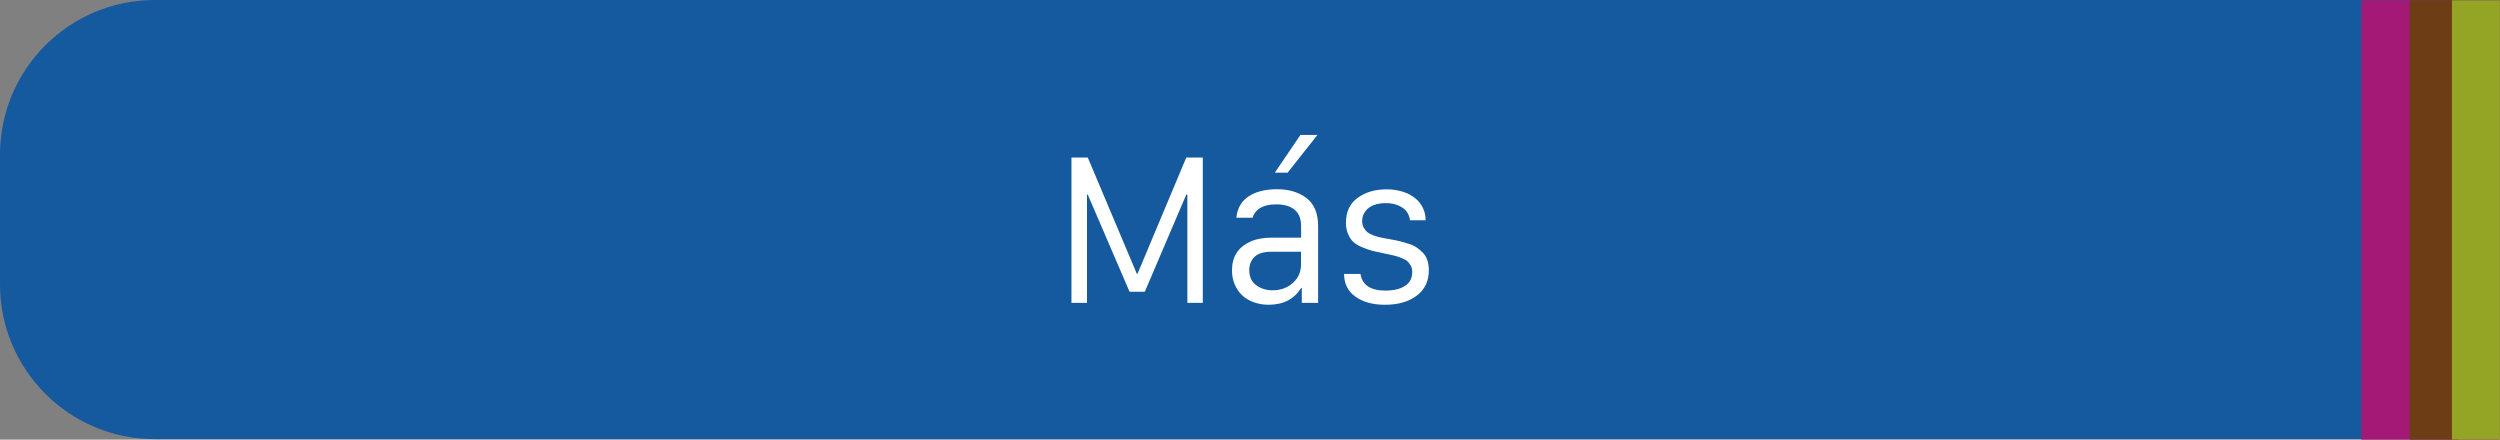
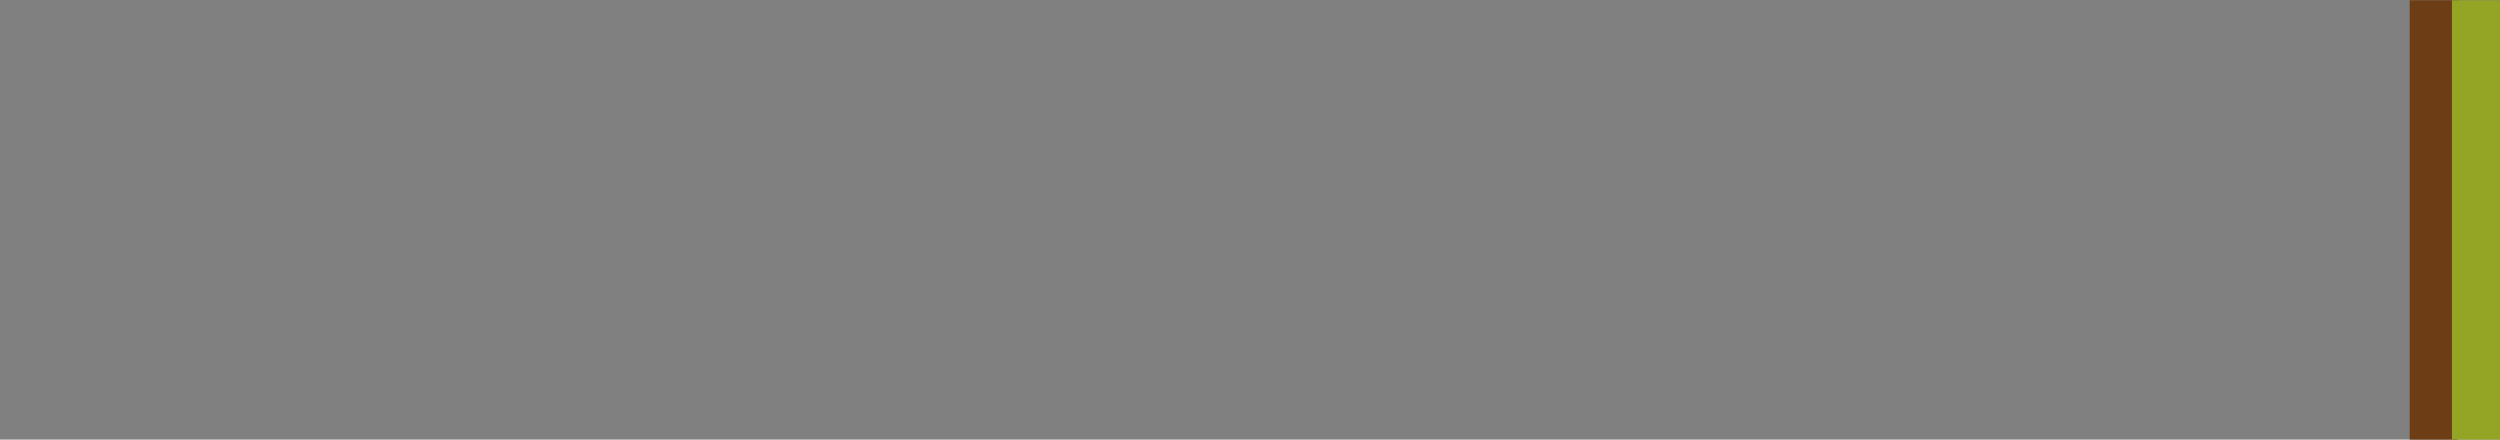
<svg xmlns="http://www.w3.org/2000/svg" id="Capa_2" viewBox="0 0 256.03 45.02">
  <rect x="0" y="0" width="256.03" height="45.02" fill="#808080" stroke="none" />
  <defs>
    <style>.cls-1{fill:#fff;}.cls-2{fill:#6d3d15;}.cls-3{fill:#155a9f;}.cls-4{fill:#94a425;}.cls-5{fill:#a41976;}</style>
  </defs>
  <g id="Capa_1-2">
-     <path class="cls-3" d="m15.84,0h240.16v44.97H15.84c-8.74,0-15.84-7.1-15.84-15.84v-13.3C0,7.1,7.1,0,15.84,0Z" />
-     <rect class="cls-5" x="241.83" y=".03" width="14.15" height="44.99" />
    <rect class="cls-2" x="246.78" y=".03" width="4.91" height="44.99" />
    <rect class="cls-4" x="251.11" y=".03" width="4.91" height="44.99" />
-     <path class="cls-1" d="m111.32,31.02h-1.59v-14.89h1.67l5.03,11.92h.06l5-11.92h1.69v14.89h-1.58v-11.09h-.11l-4.25,9.95h-1.56l-4.28-9.95h-.08v11.09Z" />
-     <path class="cls-1" d="m129.9,31.21c-.54,0-1.05-.09-1.51-.26-.47-.17-.86-.41-1.18-.71-.32-.3-.57-.67-.76-1.11s-.28-.92-.28-1.45c0-.67.15-1.25.45-1.74.3-.49.76-.88,1.37-1.17.61-.28,1.34-.43,2.19-.43h3.07v-1.17c0-.76-.22-1.33-.67-1.69-.44-.37-1.07-.55-1.88-.55-1.32,0-2.13.46-2.42,1.37h-1.66c.09-.96.51-1.69,1.24-2.18.73-.49,1.71-.74,2.93-.74s2.24.31,3.03.92c.78.61,1.17,1.56,1.17,2.85v7.87h-1.67v-1.54h-.06c-.72,1.16-1.83,1.73-3.34,1.73Zm.43-1.48c.82,0,1.51-.25,2.07-.75.56-.5.84-1.13.84-1.87v-1.33h-3.03c-.78,0-1.36.17-1.72.52-.37.35-.55.81-.55,1.37,0,.67.23,1.18.7,1.53.47.35,1.03.53,1.69.53Zm.23-12.05l2.62-3.86h1.74l-3.05,3.86h-1.31Z" />
-     <path class="cls-1" d="m137.84,22.82c0-1.13.4-1.98,1.2-2.56s1.79-.87,2.97-.87c.59,0,1.14.08,1.64.24.5.16.93.38,1.27.66.35.28.61.61.8,1,.19.39.28.81.28,1.27h-1.6c-.03-.29-.13-.57-.3-.83-.17-.26-.45-.48-.83-.66-.38-.18-.83-.27-1.34-.27-.47,0-.89.07-1.25.21-.36.14-.65.35-.86.64s-.32.61-.32.99c0,.27.06.5.17.69.11.19.24.35.38.46.14.11.35.22.62.32.27.1.49.17.67.2.17.03.43.08.76.15.03,0,.05,0,.08.01s.05,0,.08,0,.05,0,.08.03c.4.07.75.13,1.04.21s.6.16.93.27c.33.11.6.24.82.4.22.15.43.34.63.55.2.21.34.47.43.76.09.29.14.62.14.98,0,1.11-.41,1.98-1.23,2.6-.82.63-1.91.94-3.26.94-1.25,0-2.26-.28-3.03-.83-.77-.55-1.16-1.33-1.16-2.33h1.68c.17,1.14,1.03,1.71,2.58,1.71.61,0,1.13-.09,1.55-.26s.72-.4.9-.67c.18-.27.27-.59.27-.97,0-.25-.05-.48-.16-.67s-.23-.35-.38-.47-.37-.23-.66-.34c-.29-.11-.54-.18-.76-.23-.22-.05-.53-.11-.93-.2-.53-.11-.95-.2-1.25-.28s-.65-.2-1.04-.37-.68-.35-.89-.56-.37-.47-.51-.79c-.14-.32-.21-.71-.21-1.16Z" />
  </g>
</svg>